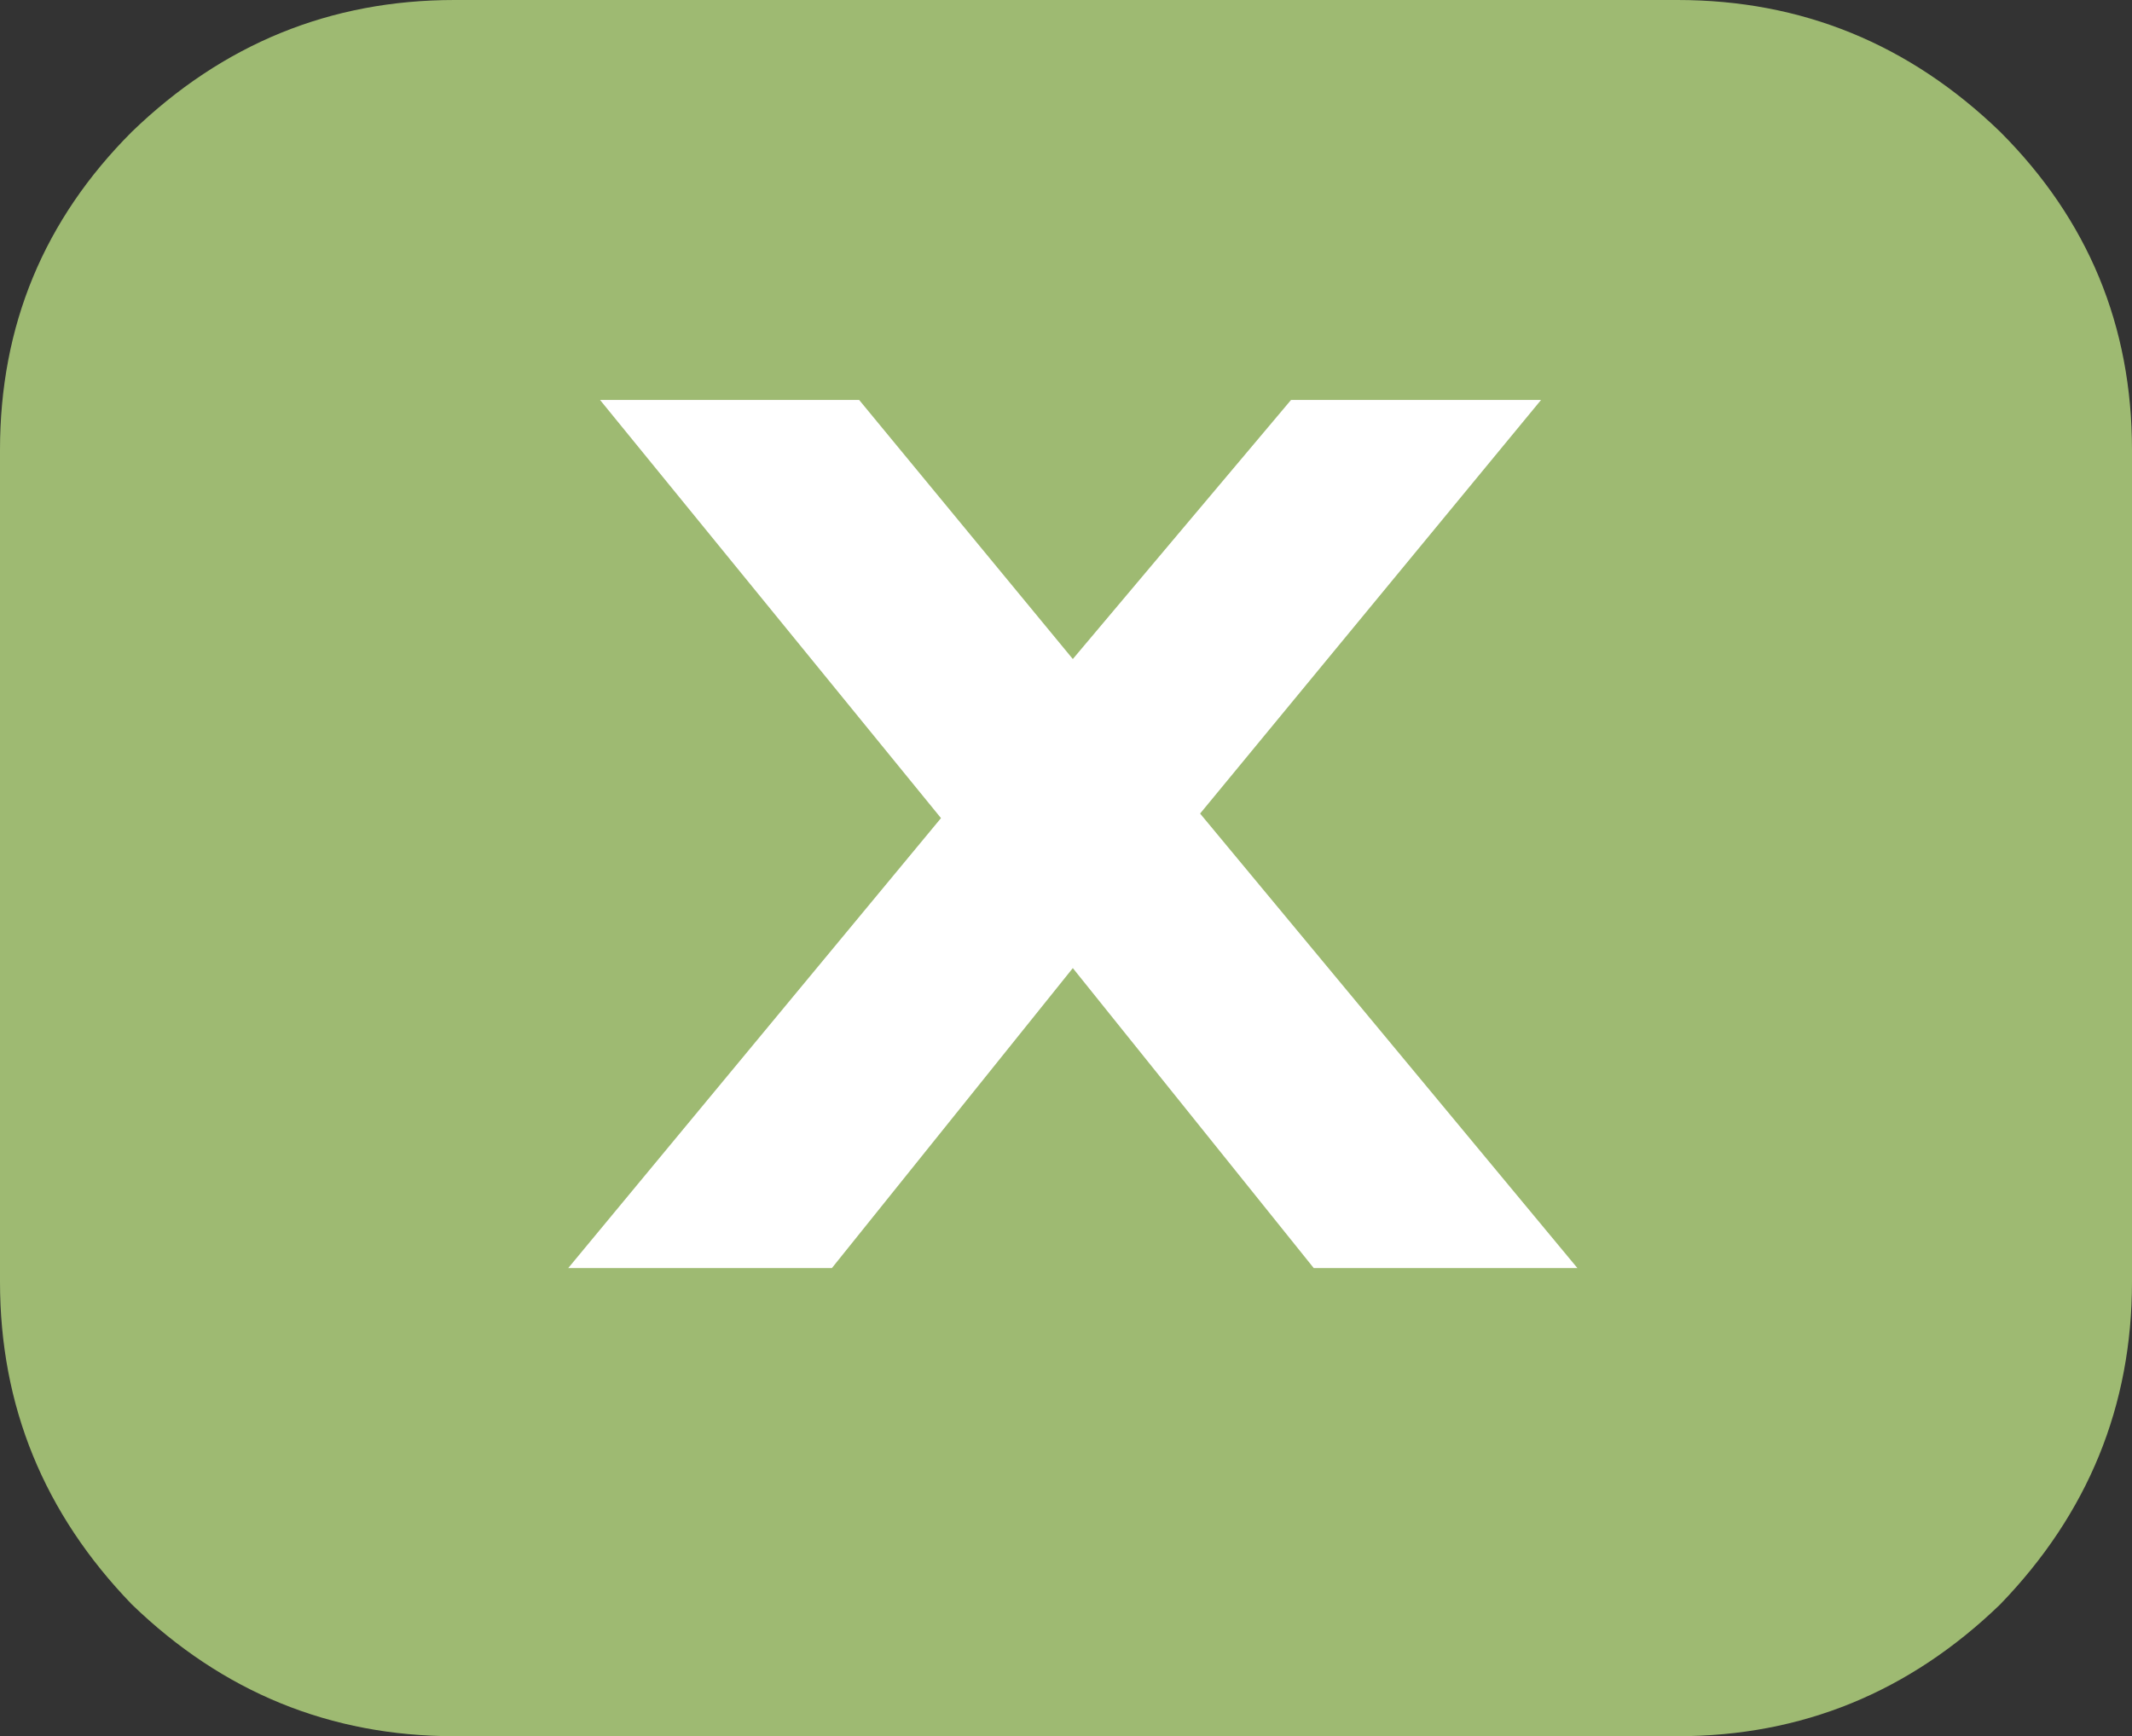
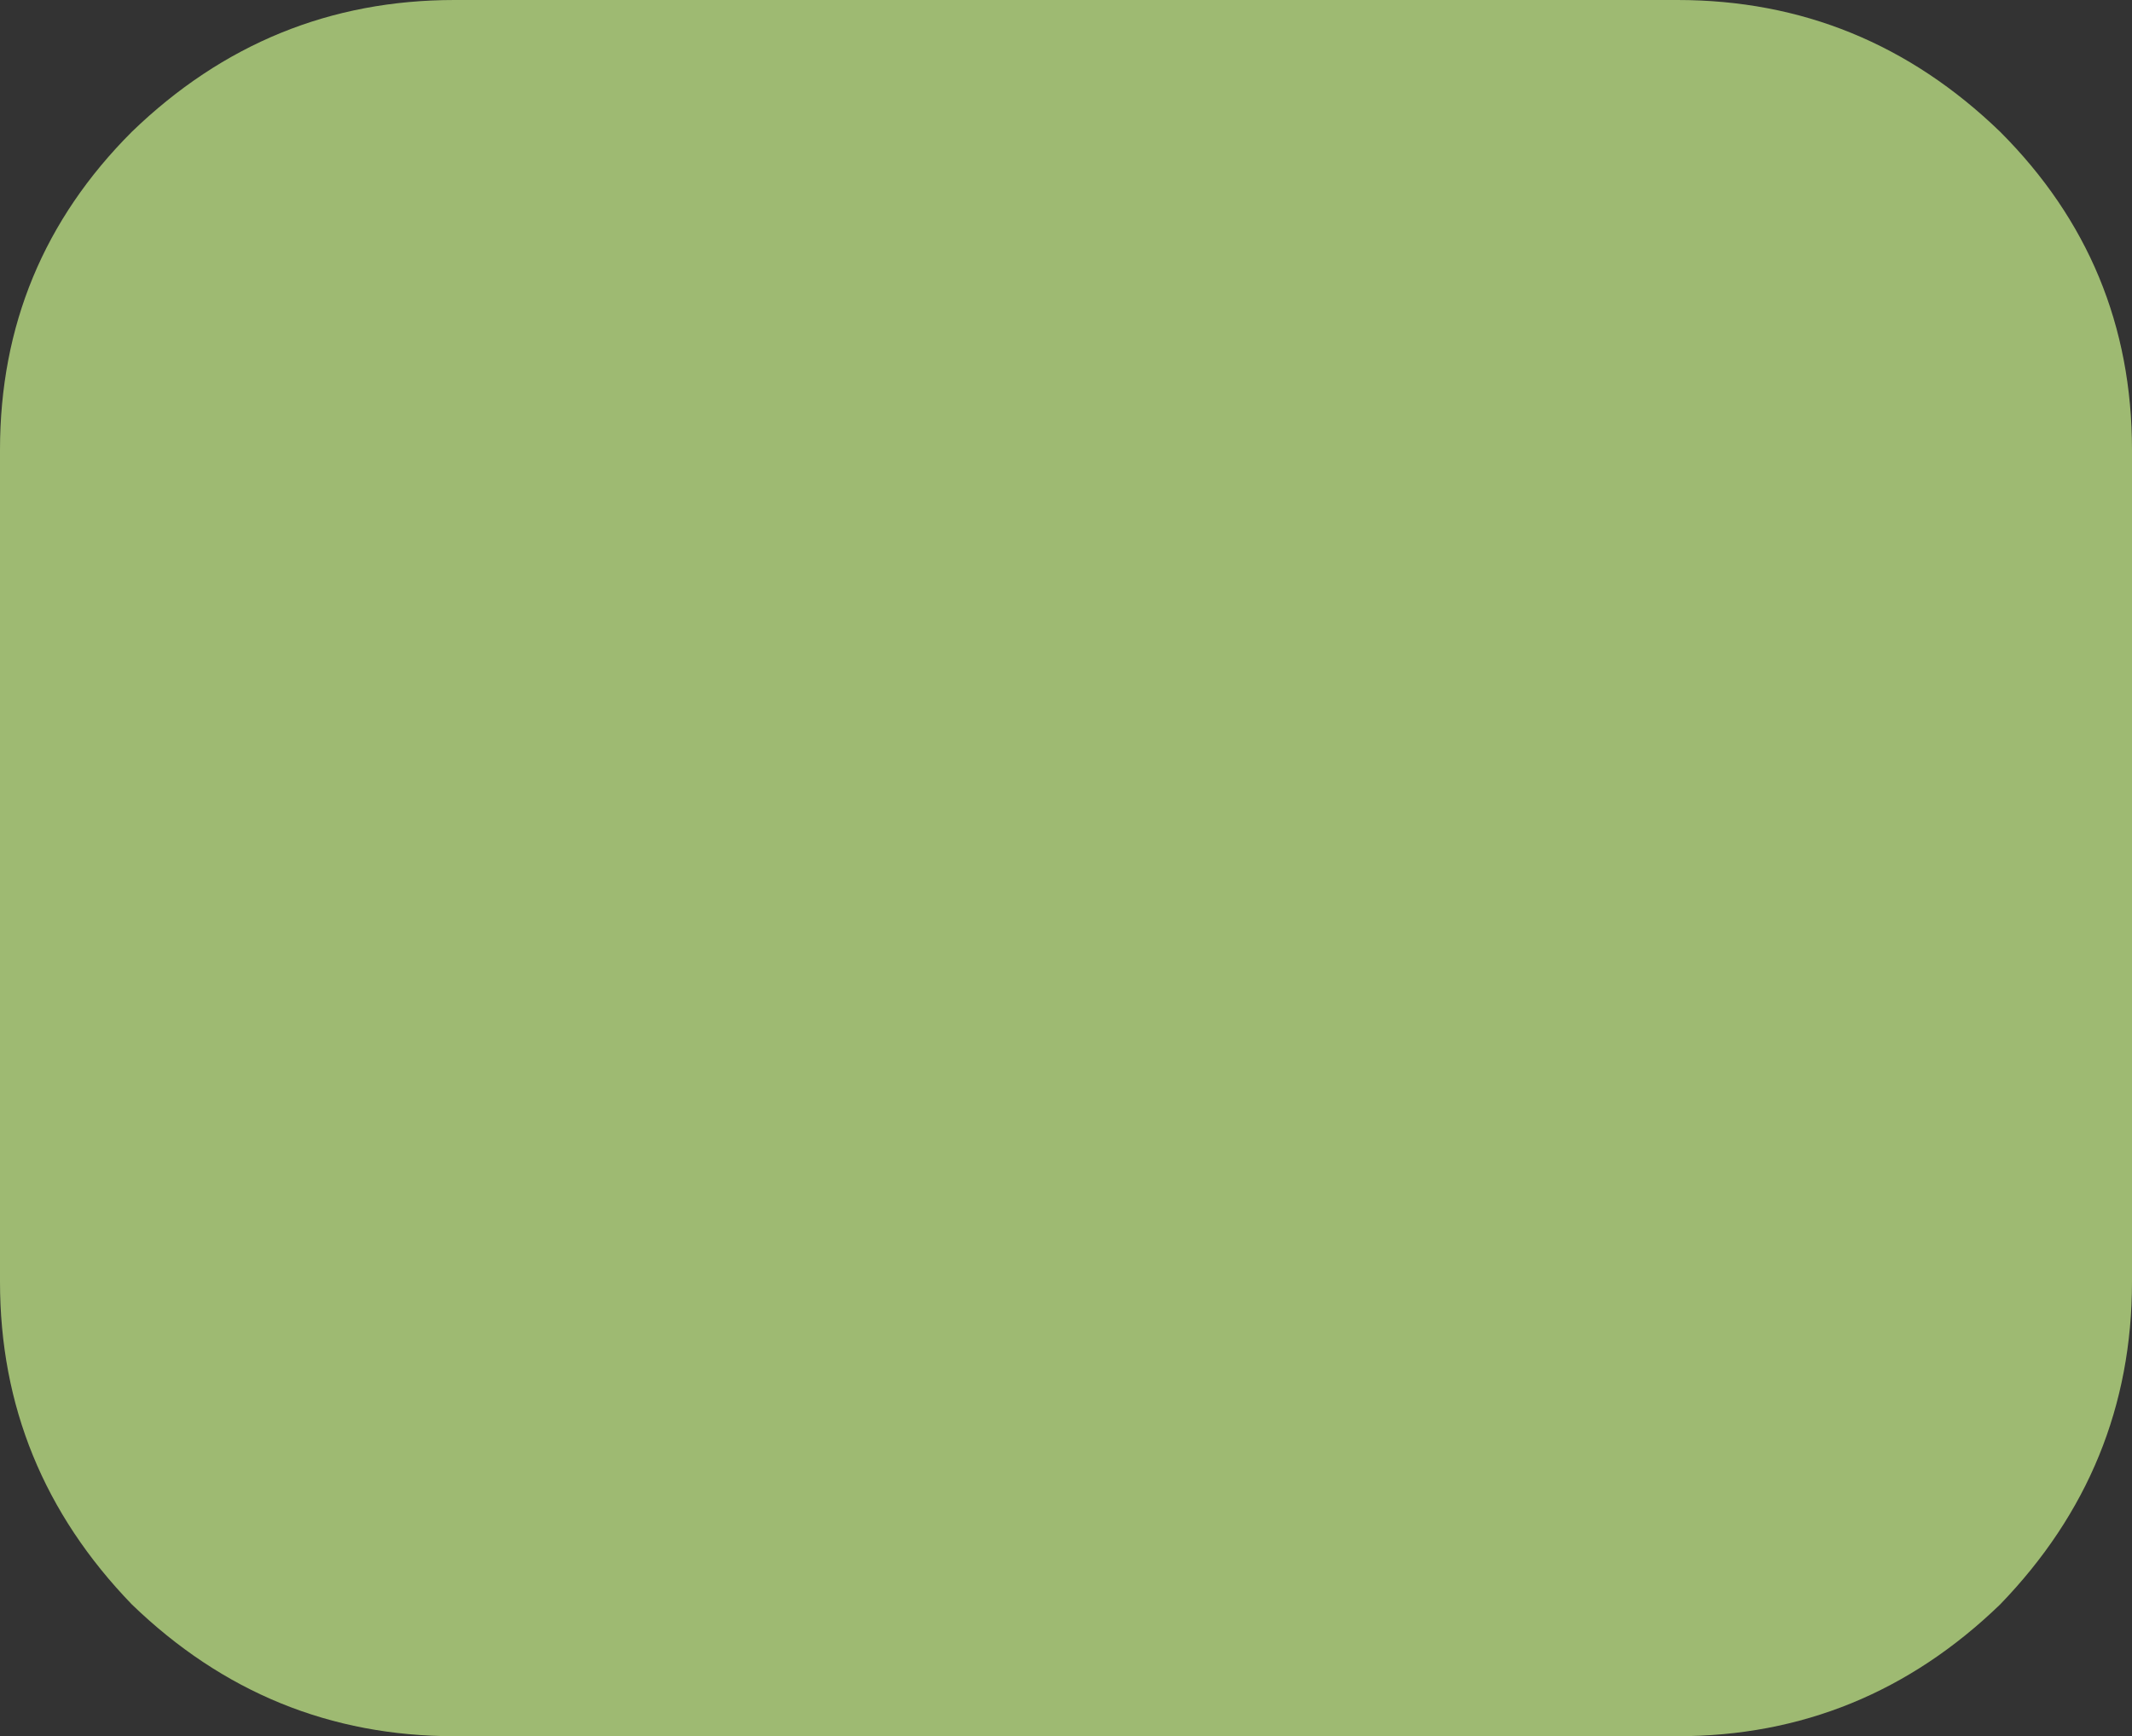
<svg xmlns="http://www.w3.org/2000/svg" height="19.1px" width="23.45px">
  <rect width="100%" height="100%" fill="#333333" stroke="none" />
  <g transform="matrix(1.0, 0.0, 0.0, 1.0, 11.7, 9.1)">
-     <path d="M11.75 5.0 Q11.75 7.05 10.3 8.55 8.8 10.0 6.75 10.0 L-6.7 10.0 Q-8.75 10.0 -10.25 8.55 -11.7 7.05 -11.7 5.0 L-11.7 -4.15 Q-11.7 -6.2 -10.25 -7.65 -8.75 -9.1 -6.7 -9.1 L6.75 -9.1 Q8.8 -9.1 10.3 -7.65 11.75 -6.2 11.75 -4.15 L11.75 5.0" fill="#9eba72" fill-rule="evenodd" stroke="none" />
-     <path d="M5.25 -4.7 L1.5 -0.15 5.65 4.85 2.75 4.85 0.1 1.55 -2.55 4.85 -5.45 4.85 -1.35 -0.1 -5.1 -4.7 -2.25 -4.7 0.1 -1.85 2.5 -4.7 5.25 -4.7" fill="#ffffff" fill-rule="evenodd" stroke="none" />
+     <path d="M11.75 5.0 Q11.75 7.05 10.3 8.55 8.8 10.0 6.75 10.0 L-6.7 10.0 Q-8.75 10.0 -10.25 8.55 -11.7 7.05 -11.7 5.0 L-11.7 -4.15 Q-11.7 -6.2 -10.25 -7.65 -8.75 -9.1 -6.7 -9.1 L6.75 -9.1 Q8.8 -9.1 10.3 -7.65 11.75 -6.2 11.75 -4.15 " fill="#9eba72" fill-rule="evenodd" stroke="none" />
  </g>
</svg>